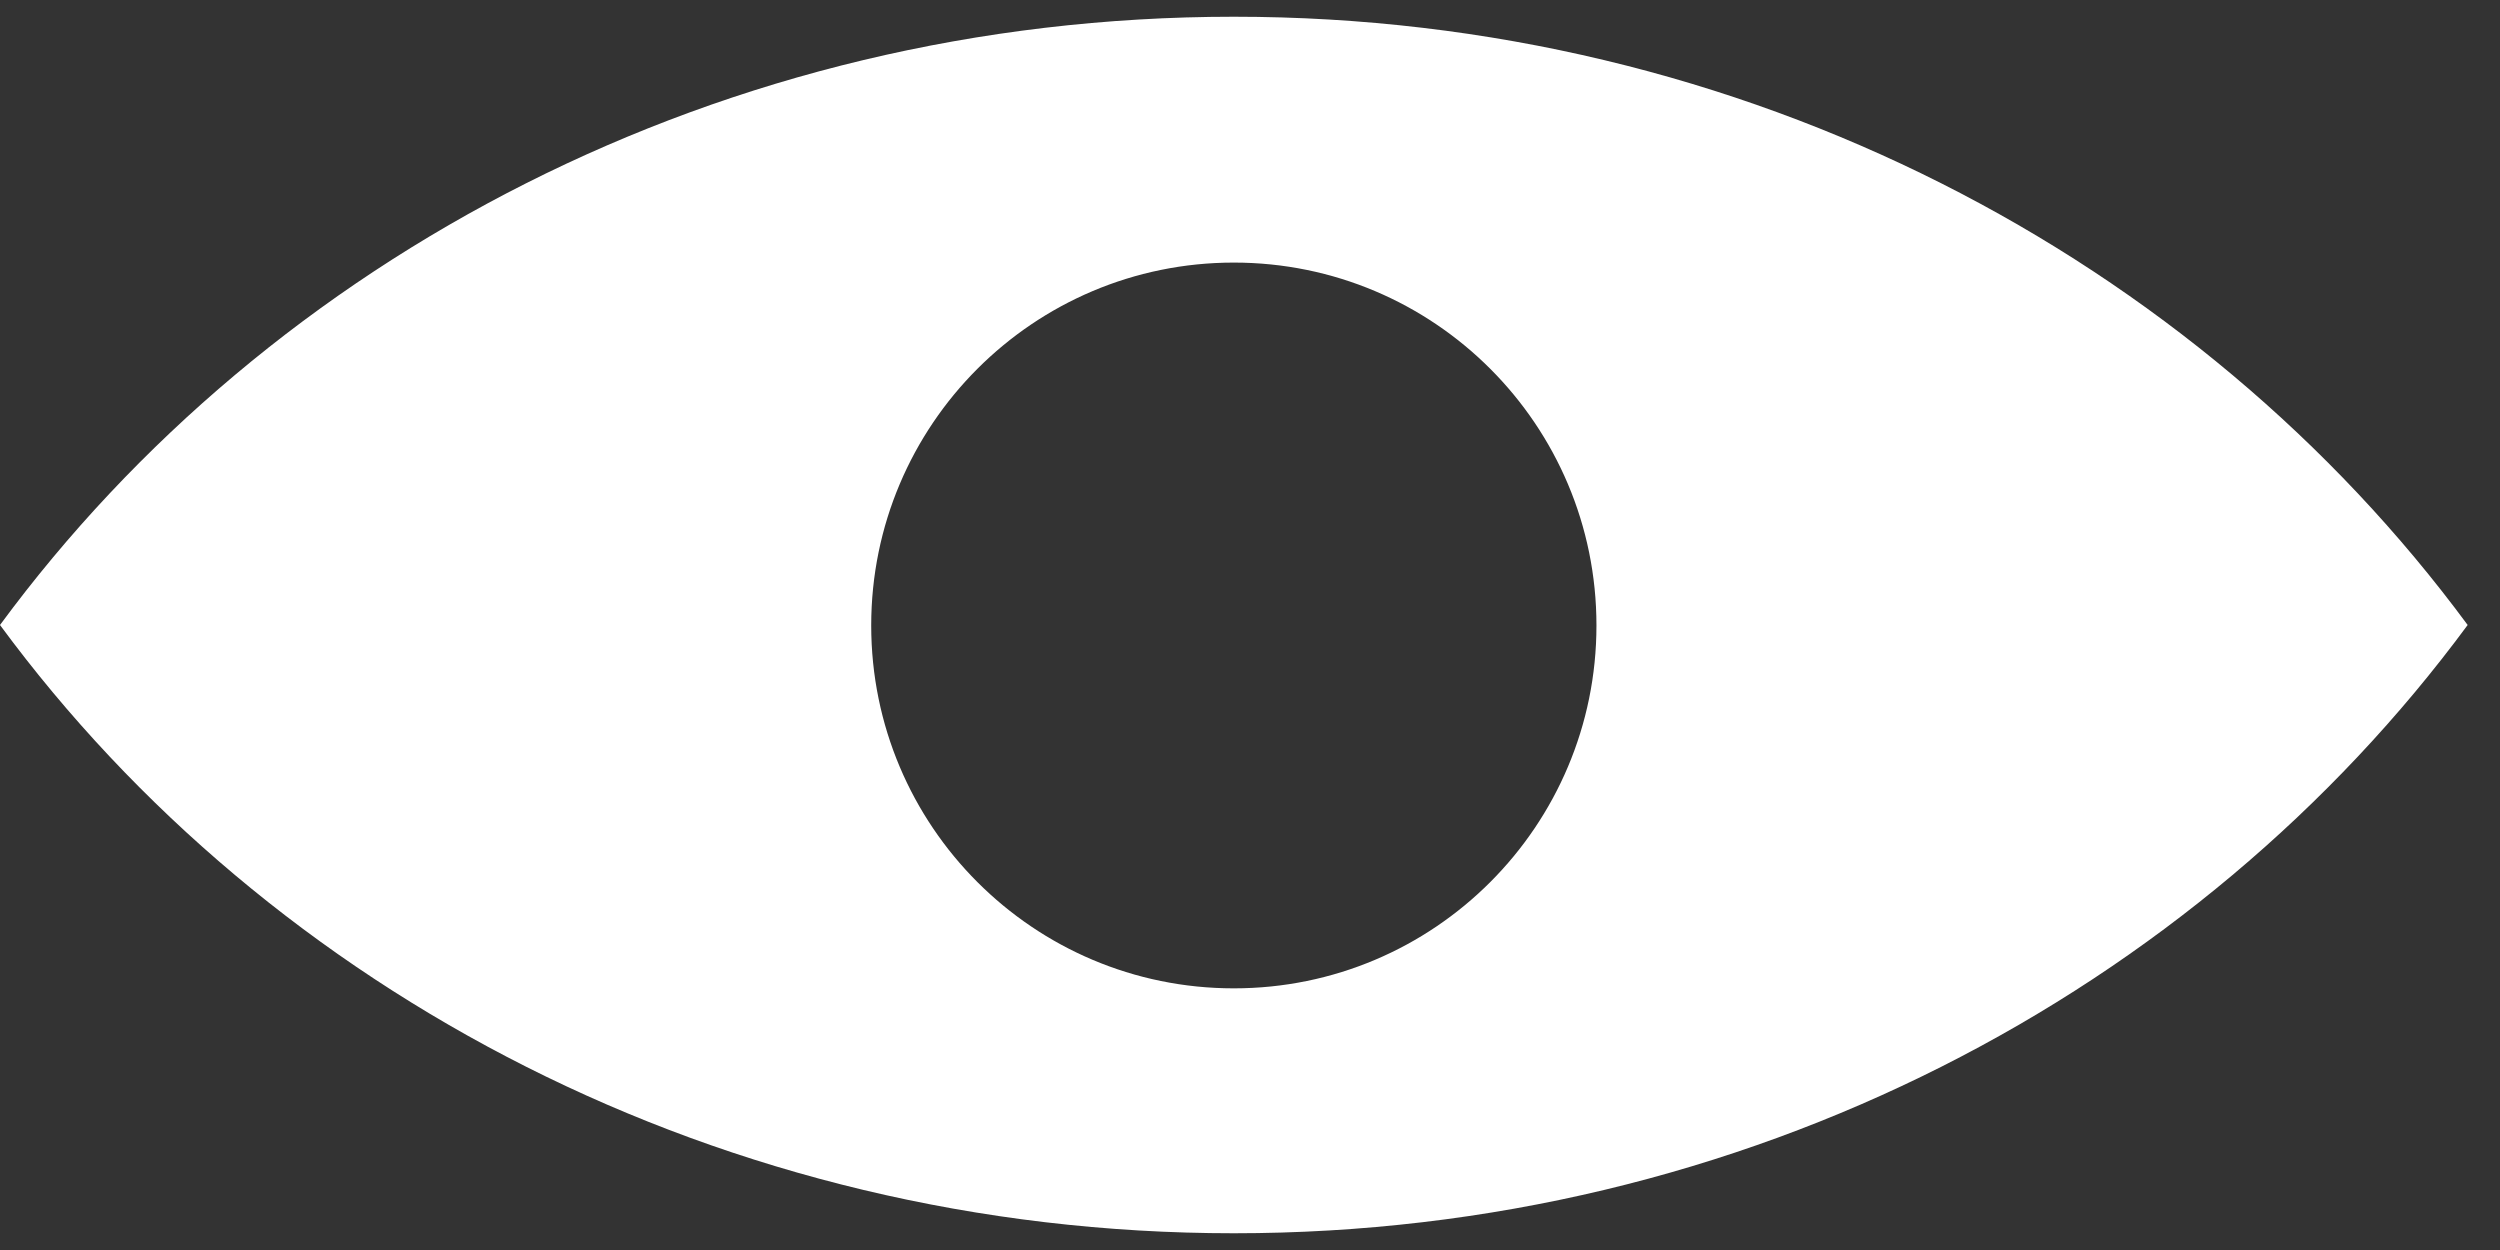
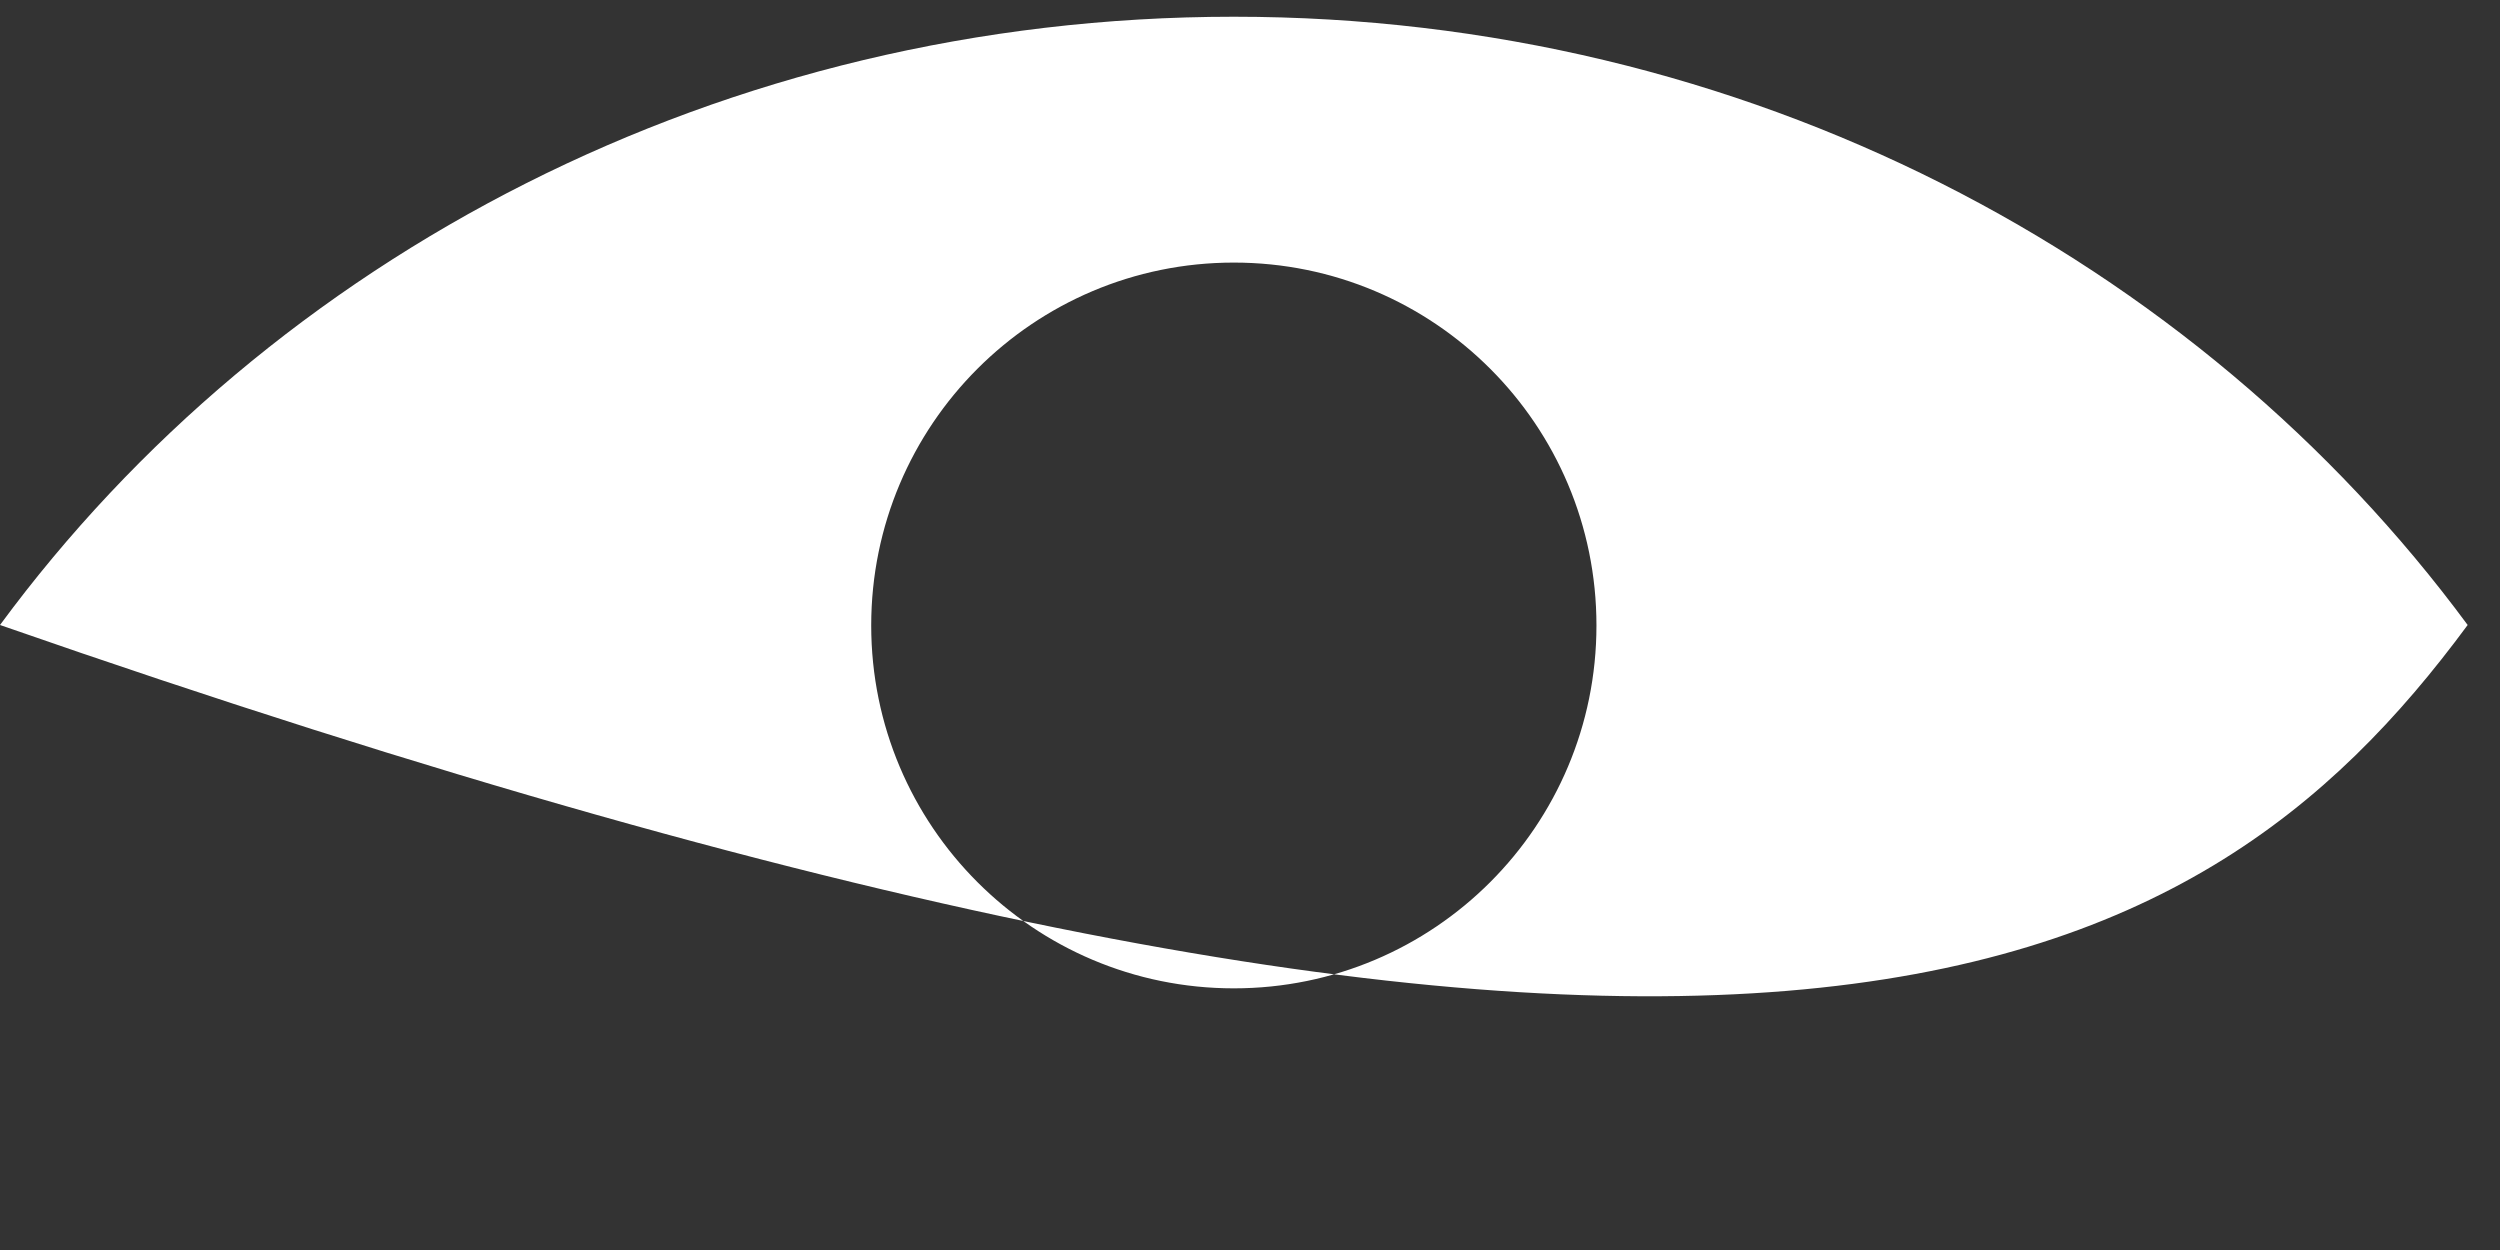
<svg xmlns="http://www.w3.org/2000/svg" width="62" height="31" viewBox="0 0 62 31" fill="none">
  <rect x="0" y="0" width="62" height="31" fill="#333333" stroke="none" />
-   <path d="M30.599 0.415C17.908 0.415 6.711 6.388 0 15.5C6.711 24.612 17.908 30.585 30.599 30.585C43.291 30.585 54.476 24.612 61.198 15.5C54.476 6.388 43.279 0.415 30.599 0.415ZM30.599 24.511C25.63 24.511 21.606 20.483 21.606 15.511C21.606 10.539 25.63 6.512 30.599 6.512C35.568 6.512 39.592 10.539 39.592 15.511C39.592 20.483 35.568 24.511 30.599 24.511Z" fill="white" />
+   <path d="M30.599 0.415C17.908 0.415 6.711 6.388 0 15.5C43.291 30.585 54.476 24.612 61.198 15.5C54.476 6.388 43.279 0.415 30.599 0.415ZM30.599 24.511C25.63 24.511 21.606 20.483 21.606 15.511C21.606 10.539 25.63 6.512 30.599 6.512C35.568 6.512 39.592 10.539 39.592 15.511C39.592 20.483 35.568 24.511 30.599 24.511Z" fill="white" />
</svg>